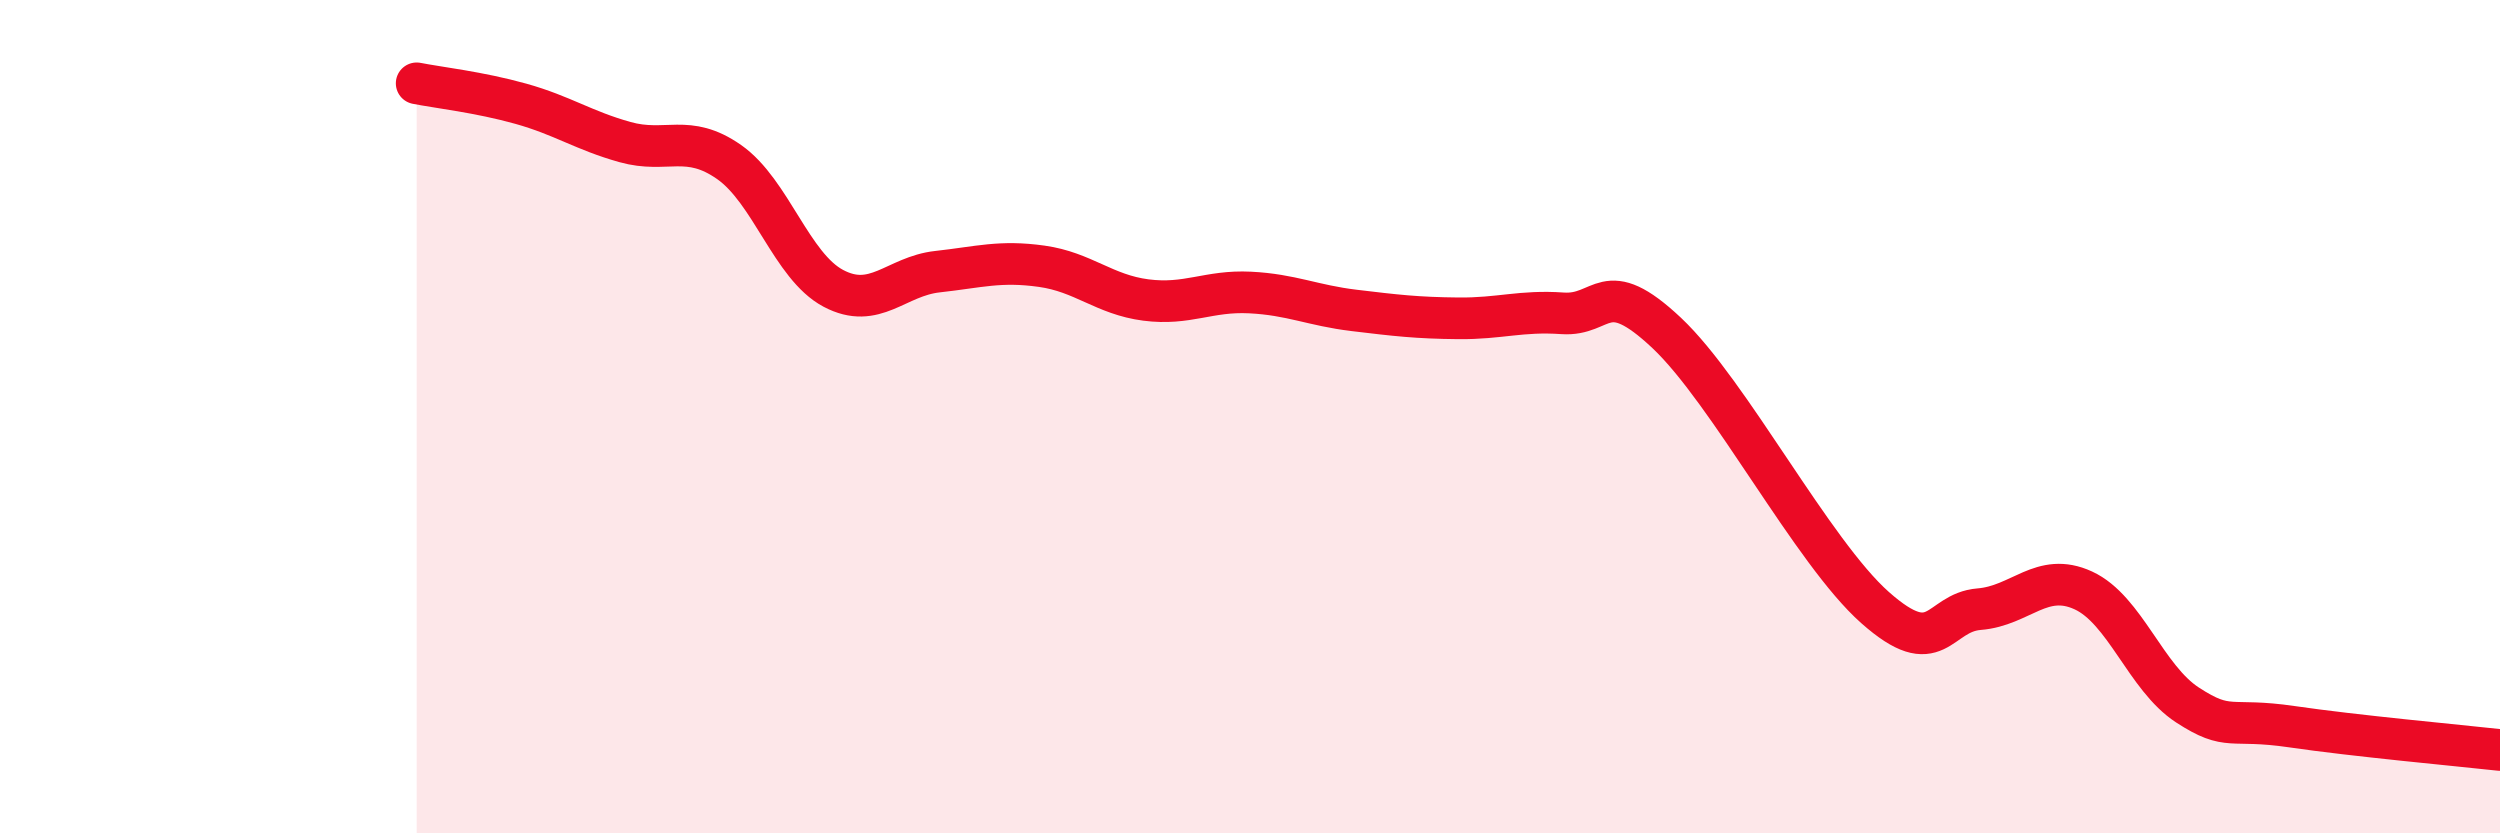
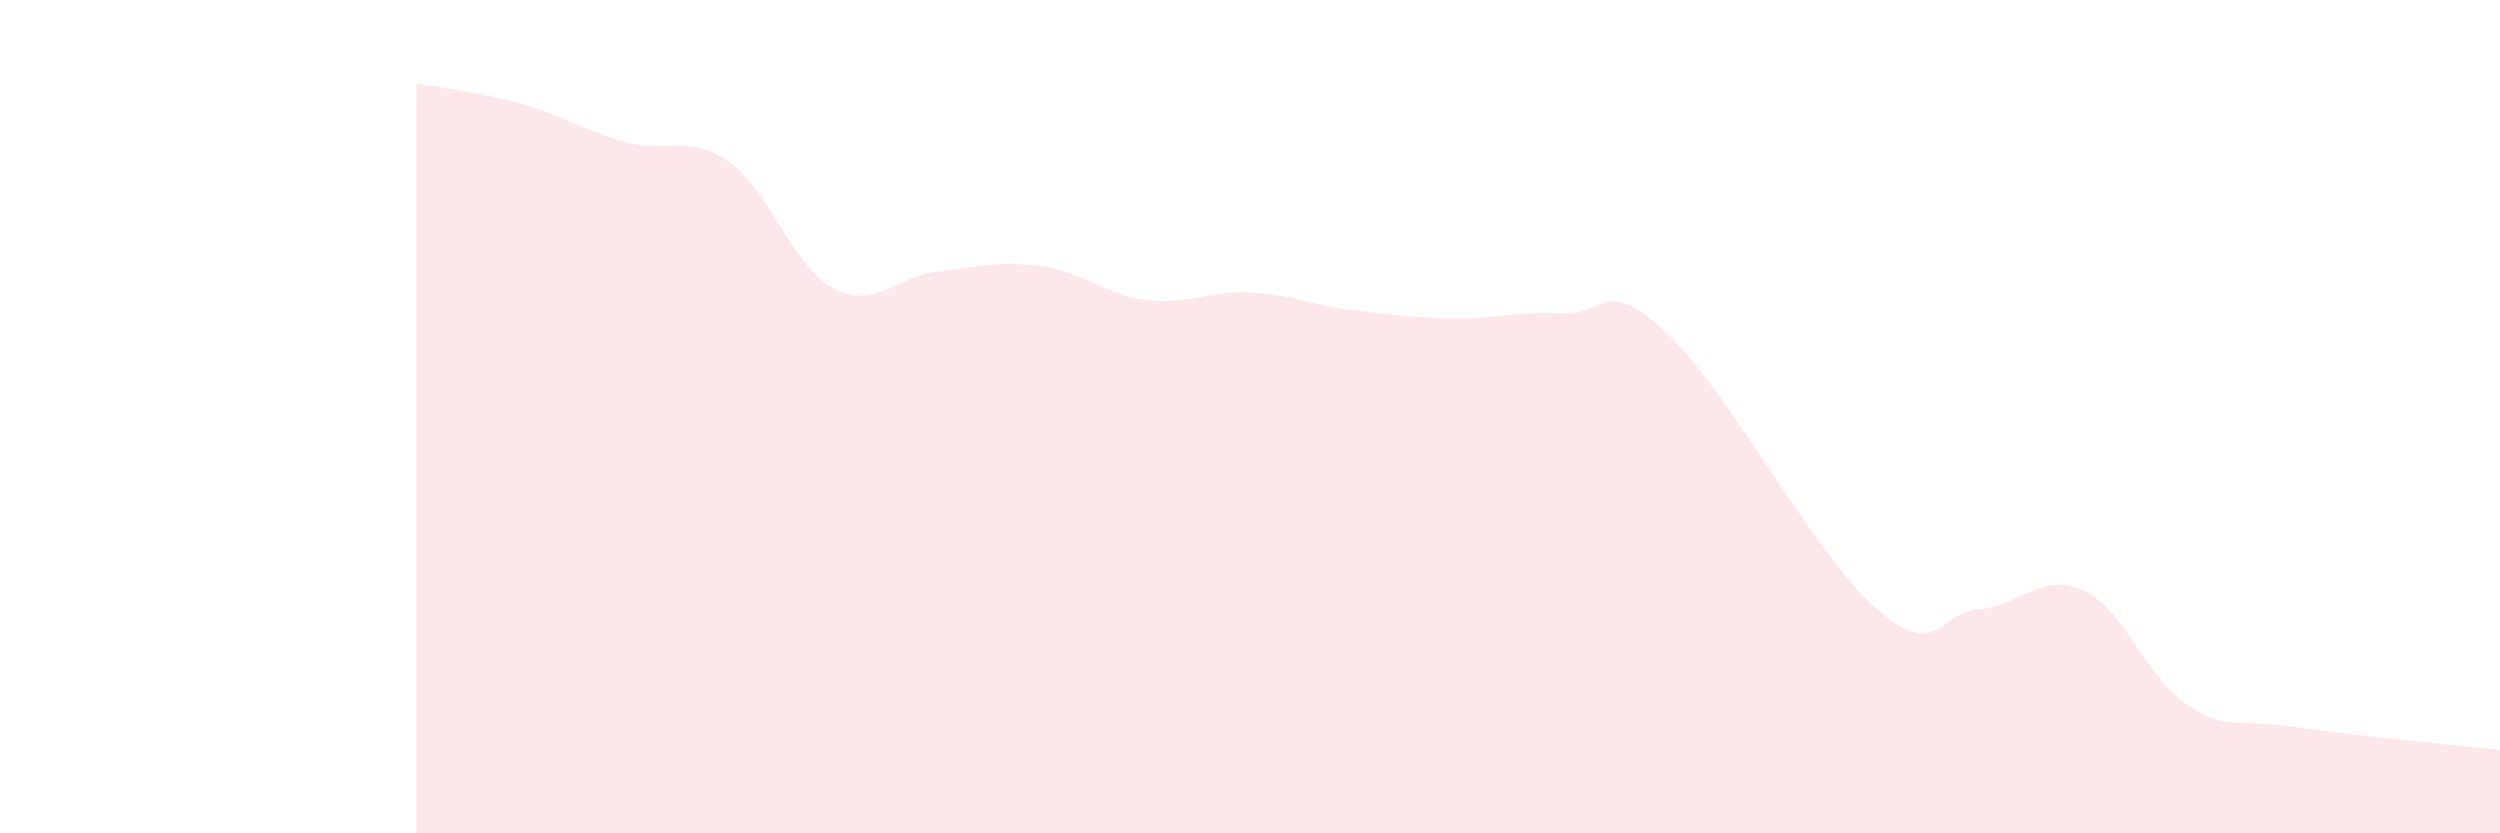
<svg xmlns="http://www.w3.org/2000/svg" width="60" height="20" viewBox="0 0 60 20">
  <path d="M 10,2 C 10.5,2.1 11.5,2.21 12.5,2.49 C 13.5,2.77 14,3.13 15,3.41 C 16,3.69 16.5,3.19 17.5,3.89 C 18.5,4.59 19,6.39 20,6.92 C 21,7.45 21.5,6.63 22.5,6.52 C 23.5,6.41 24,6.25 25,6.39 C 26,6.53 26.5,7.07 27.5,7.2 C 28.5,7.33 29,6.97 30,7.02 C 31,7.07 31.5,7.33 32.5,7.45 C 33.5,7.57 34,7.63 35,7.64 C 36,7.65 36.5,7.45 37.5,7.52 C 38.5,7.59 38.5,6.58 40,7.99 C 41.5,9.4 43.5,13.25 45,14.58 C 46.5,15.91 46.5,14.7 47.5,14.62 C 48.5,14.54 49,13.71 50,14.17 C 51,14.63 51.5,16.27 52.5,16.92 C 53.5,17.57 53.5,17.22 55,17.44 C 56.5,17.66 59,17.89 60,18L60 20L10 20Z" fill="#EB0A25" opacity="0.1" stroke-linecap="round" stroke-linejoin="round" />
-   <path d="M 10,2 C 10.5,2.1 11.5,2.21 12.5,2.49 C 13.5,2.77 14,3.13 15,3.41 C 16,3.69 16.5,3.19 17.5,3.89 C 18.5,4.59 19,6.39 20,6.92 C 21,7.45 21.5,6.63 22.5,6.52 C 23.5,6.41 24,6.25 25,6.39 C 26,6.53 26.5,7.07 27.5,7.2 C 28.5,7.33 29,6.97 30,7.02 C 31,7.07 31.5,7.33 32.5,7.45 C 33.5,7.57 34,7.63 35,7.64 C 36,7.65 36.5,7.45 37.5,7.52 C 38.5,7.59 38.5,6.58 40,7.99 C 41.5,9.4 43.5,13.25 45,14.58 C 46.5,15.91 46.5,14.7 47.5,14.62 C 48.5,14.54 49,13.71 50,14.17 C 51,14.63 51.5,16.27 52.5,16.92 C 53.5,17.57 53.5,17.22 55,17.44 C 56.5,17.66 59,17.89 60,18" stroke="#EB0A25" stroke-width="1" fill="none" stroke-linecap="round" stroke-linejoin="round" />
</svg>